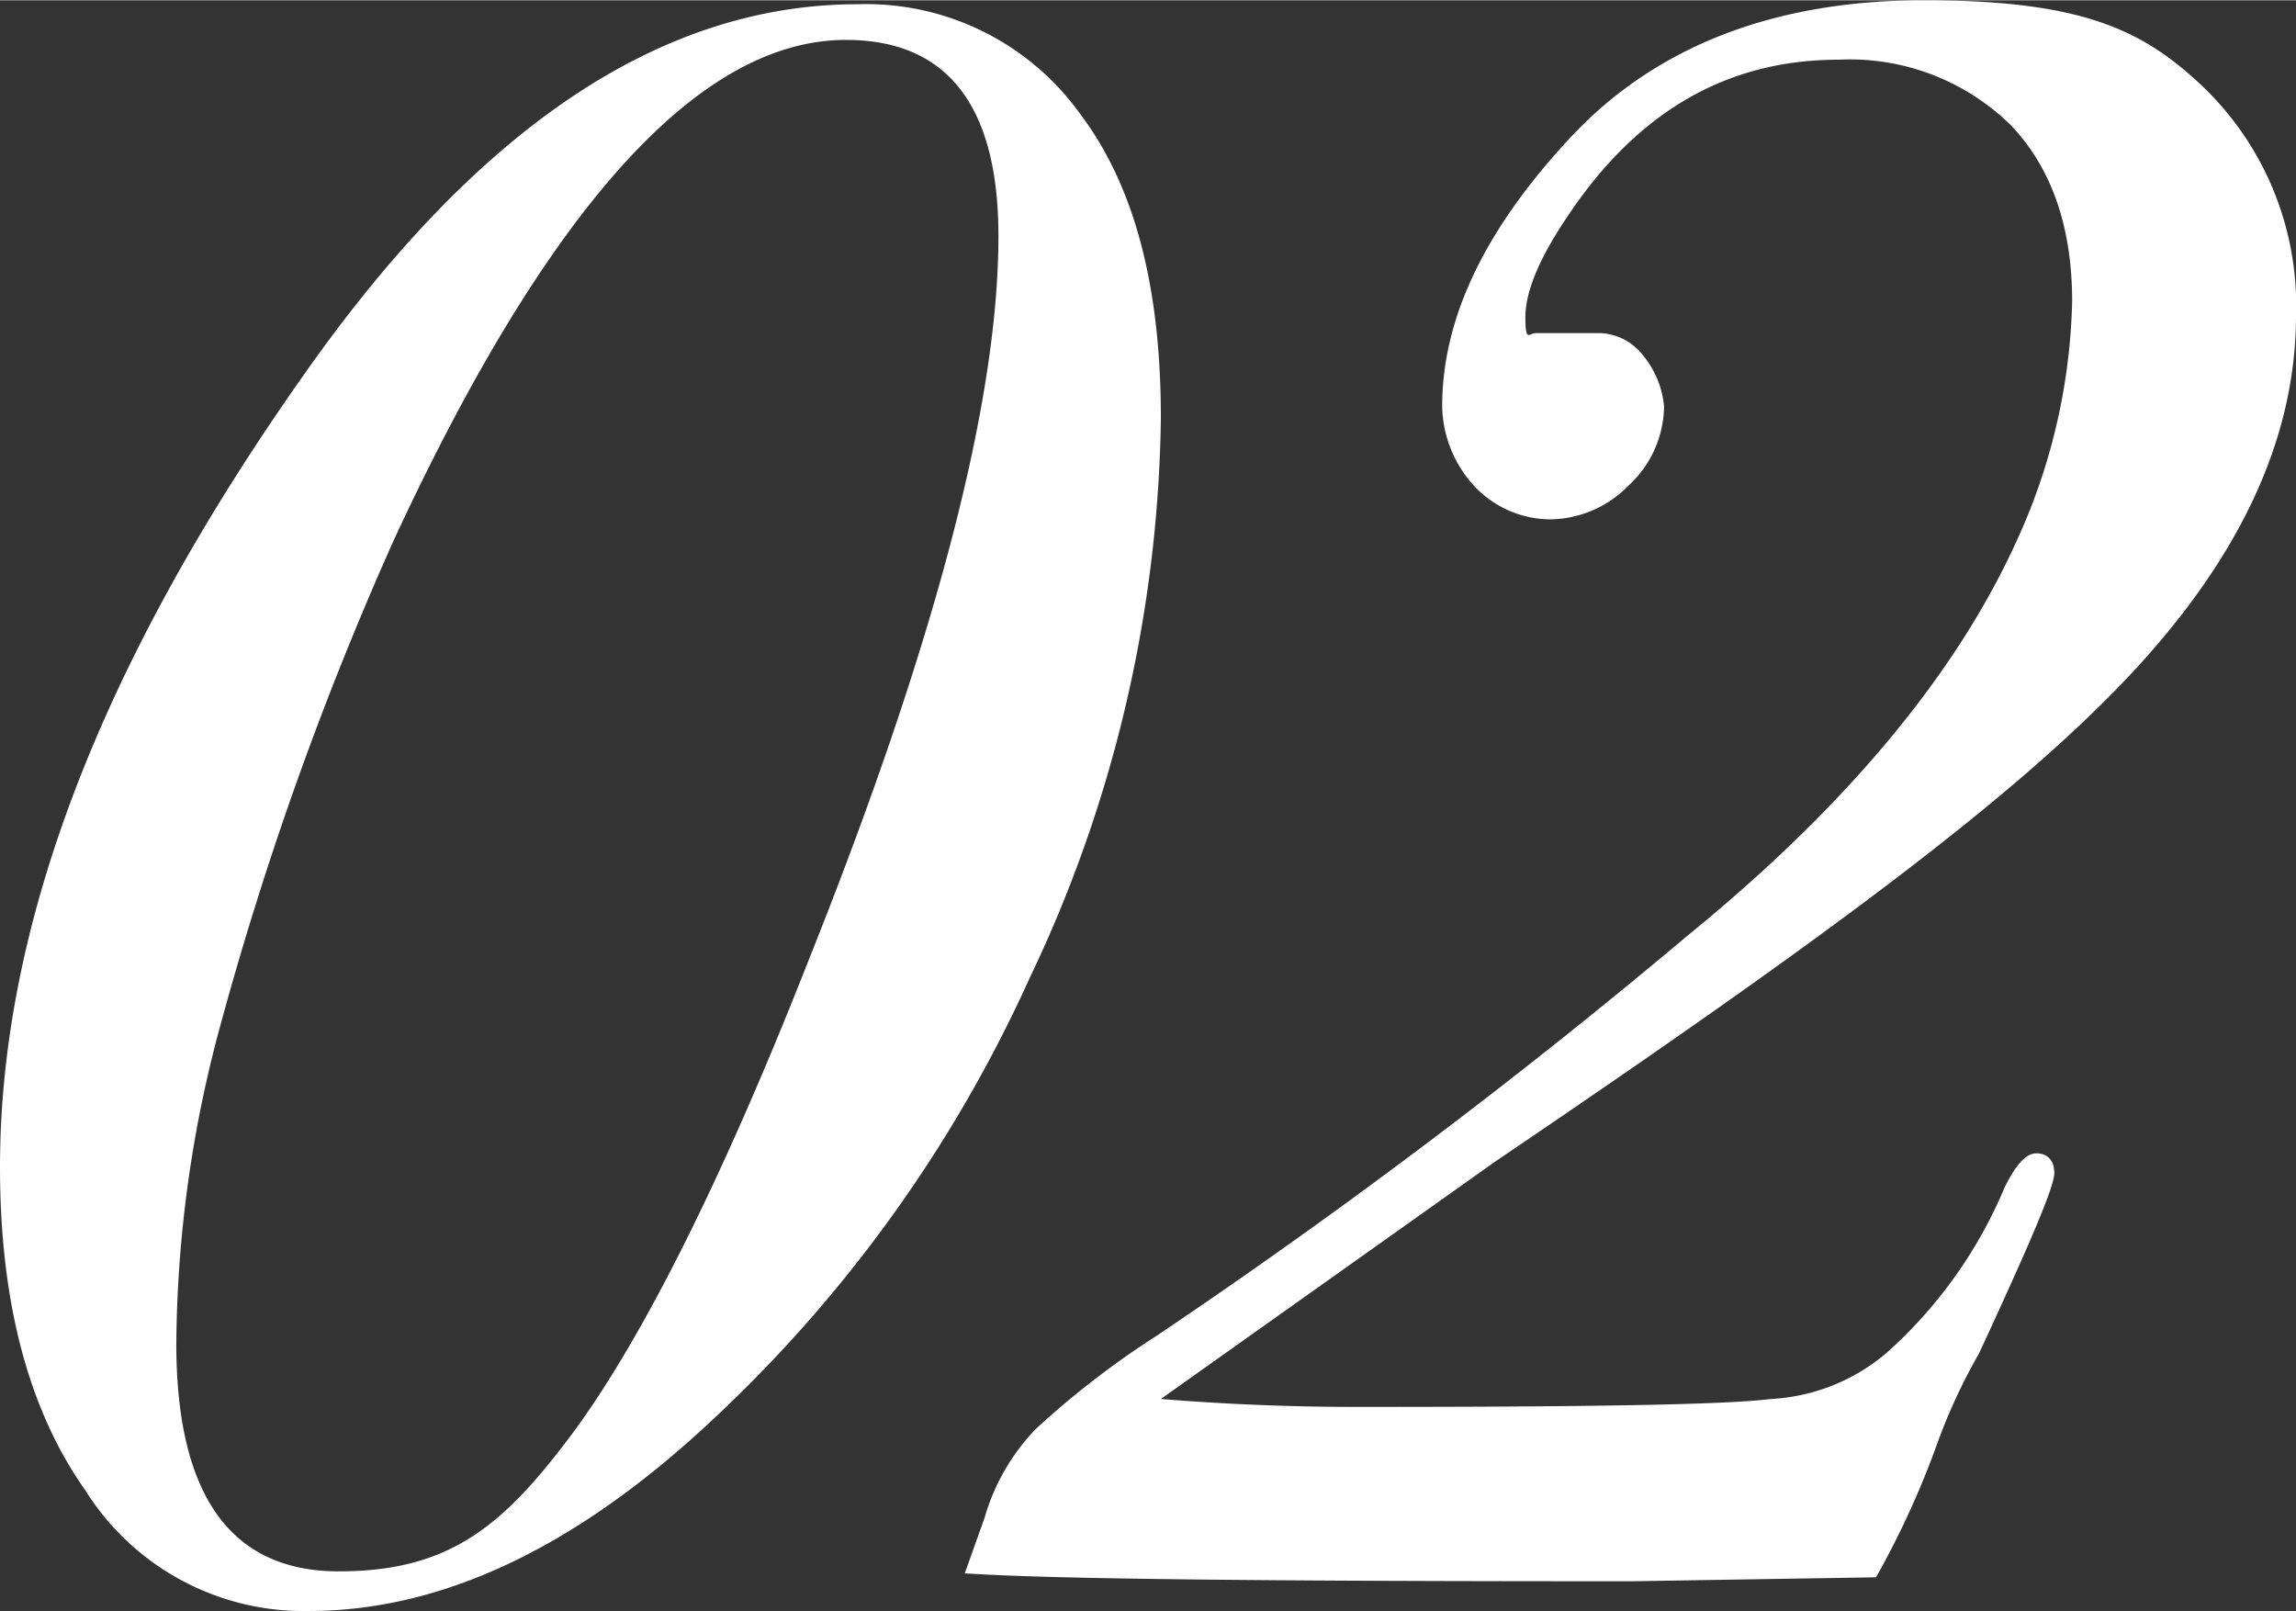
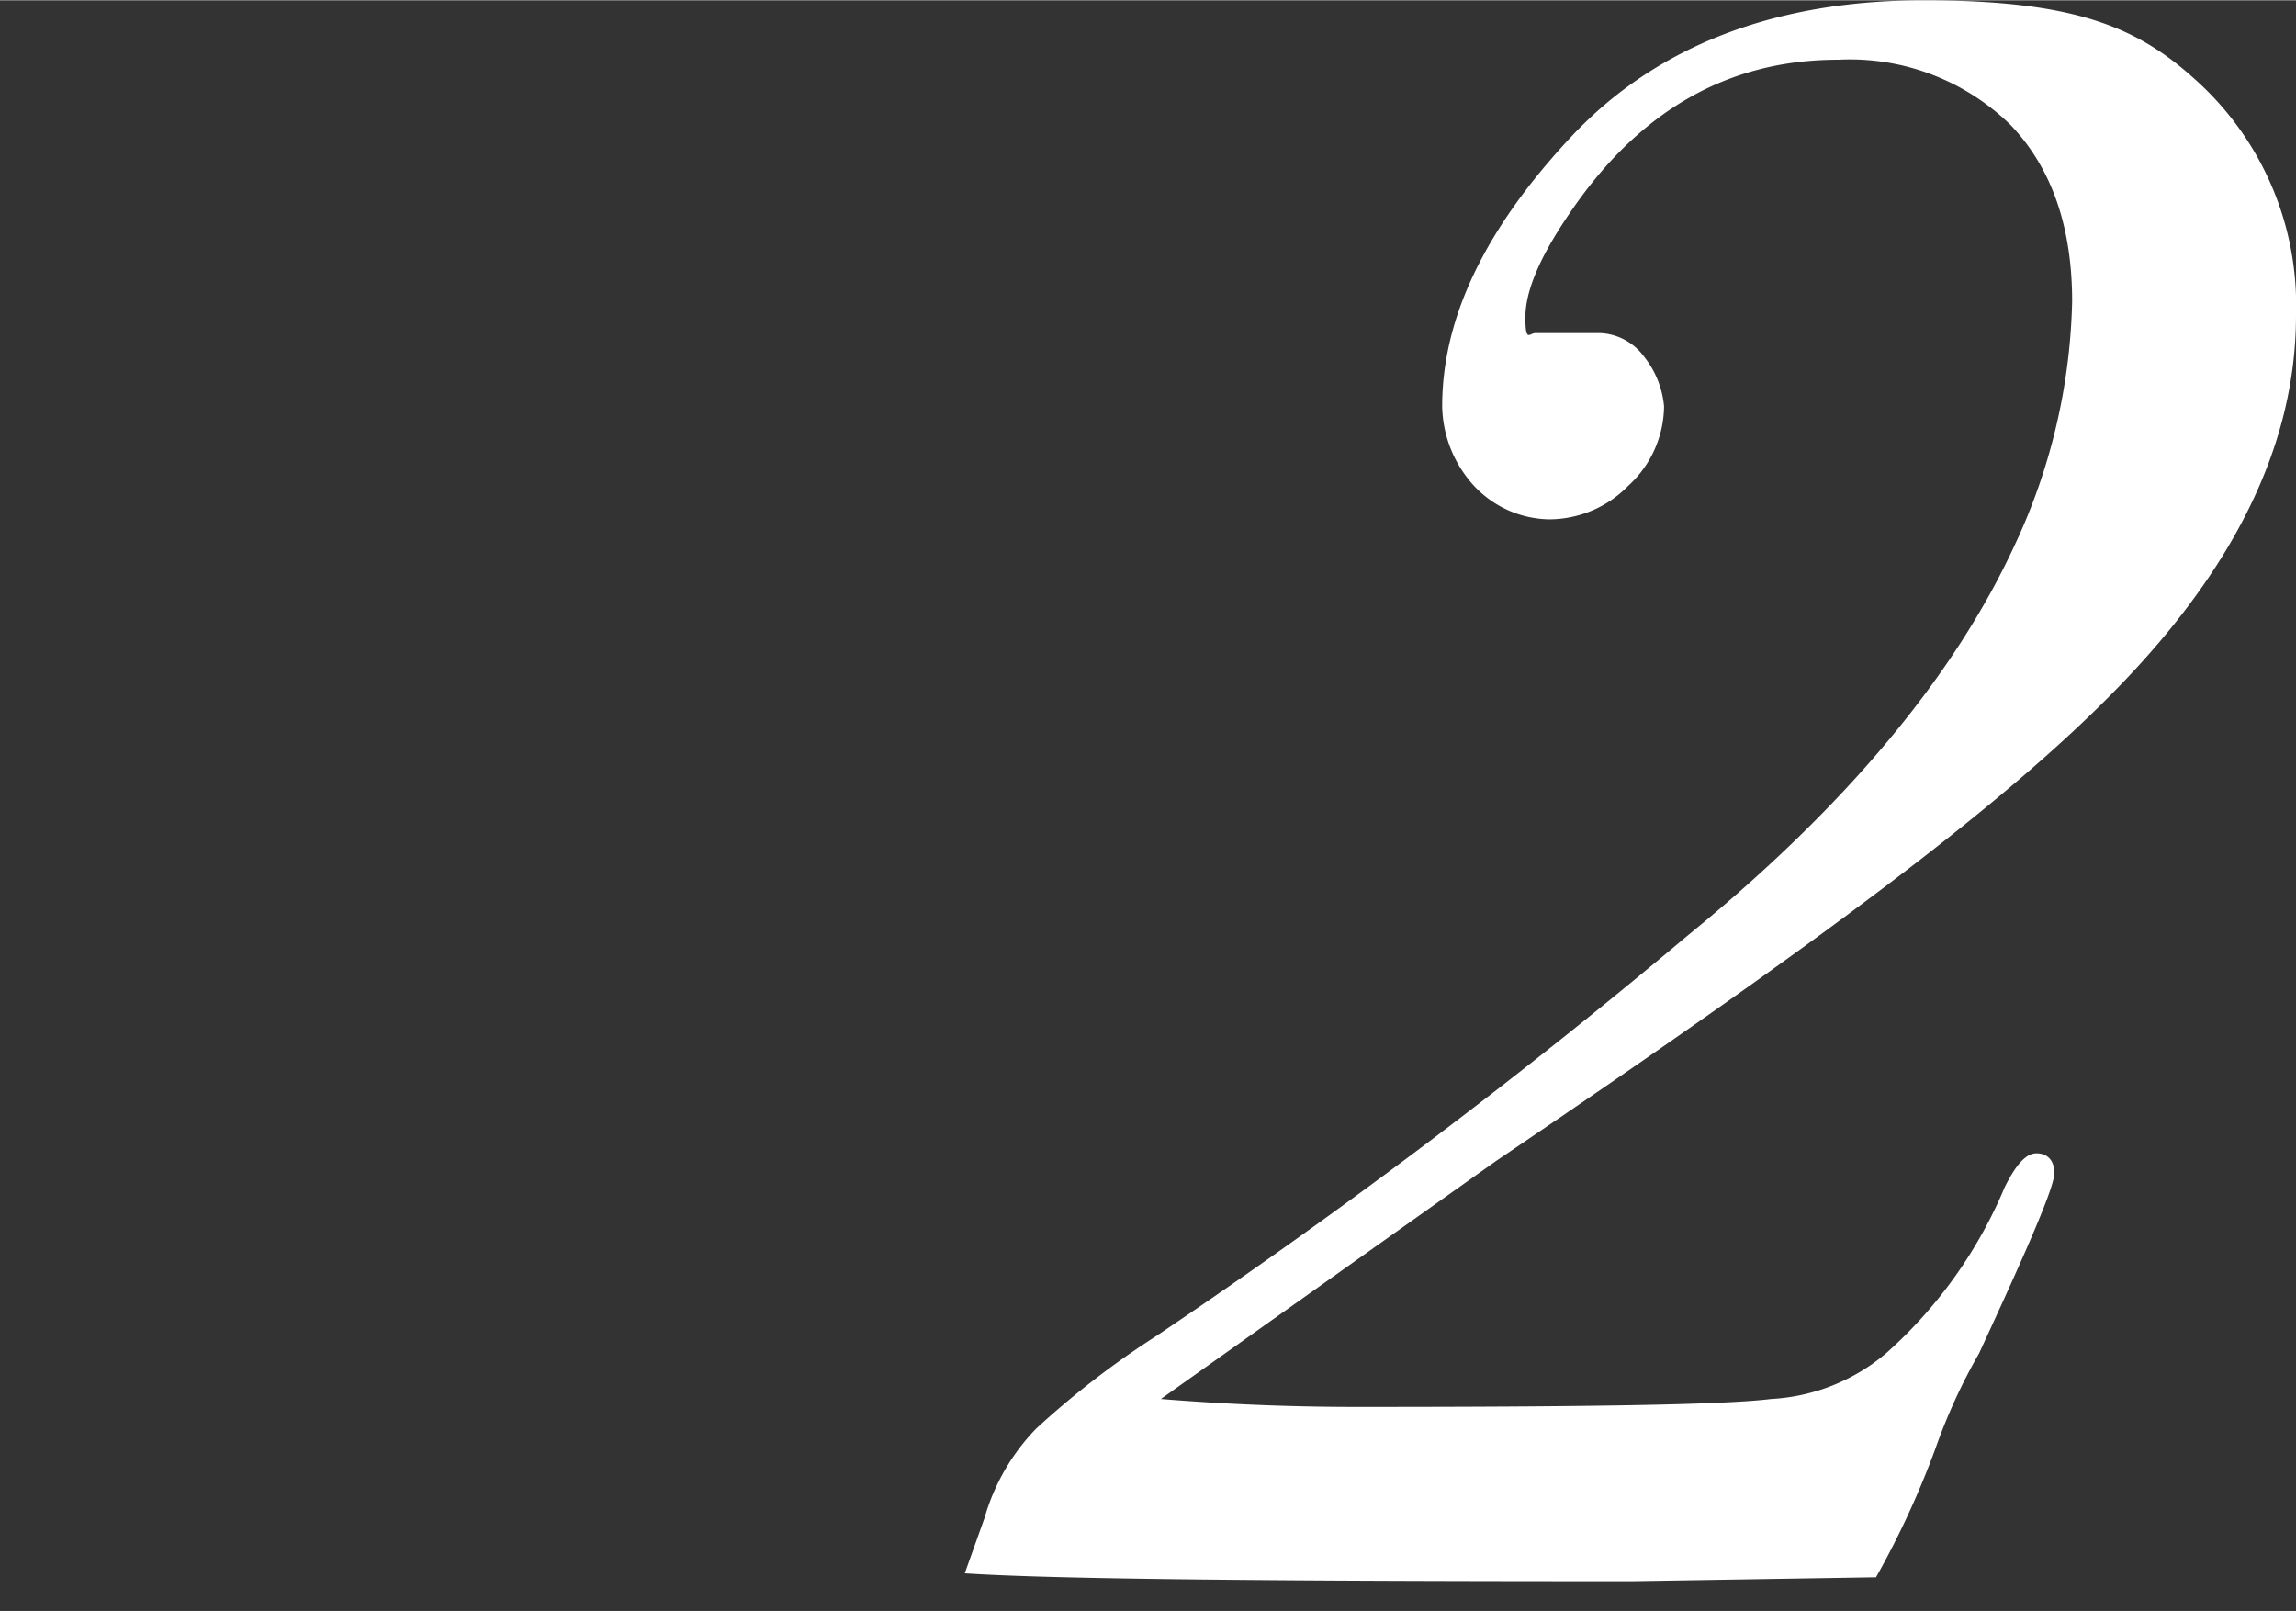
<svg xmlns="http://www.w3.org/2000/svg" id="Слой_1" data-name="Слой 1" width="40.9mm" height="28.7mm" viewBox="0 0 115.9 81.3">
  <rect x="0" y="0" width="115.9" height="81.3" fill="#333333" stroke="none" />
  <title>02</title>
-   <path d="M63.5,48.7a67.4,67.4,0,0,1-6.6,28.2A69.9,69.9,0,0,1,40.6,99.5c-6.8,6.3-13.5,9.4-20.1,9.4a13,13,0,0,1-11.3-6.1c-2.9-4.1-4.3-9.6-4.3-16.3,0-12.1,5-25.3,15.2-39.8,8.8-12.6,18.1-18.9,28.1-18.9a13.3,13.3,0,0,1,11.2,5.5C62.2,37,63.5,42.1,63.5,48.7Zm-8.2-9.2c0-6.6-2.6-9.9-7.7-9.9q-11.1,0-22.8,25.2a167.3,167.3,0,0,0-8.9,25,62.7,62.7,0,0,0-2.1,15.6c0,7.6,2.7,11.5,8.2,11.5s8.2-2.2,11.6-6.7,7.5-12.4,12.1-24.1Q55.3,52.1,55.3,39.5Z" transform="translate(-4.9 -27.6)" style="fill:#fff" />
  <path d="M120.8,43.5c0,6.4-3,12.6-8.9,18.7s-15.4,13.1-31.5,24l-16.9,12c3.7.3,7,.4,9.9.4,11.5,0,18.5-.1,20.9-.4a9.8,9.8,0,0,0,5.8-2.3,23.2,23.2,0,0,0,6-8.4c.6-1.2,1.1-1.7,1.6-1.7s.9.3.9,1-1.3,3.7-3.8,9.1a28.8,28.8,0,0,0-2.2,4.8,44.4,44.4,0,0,1-3,6.5l-12.3.2c-18,0-29.2-.1-33.7-.4l1-2.8a10.7,10.7,0,0,1,2.6-4.5A44.1,44.1,0,0,1,63.3,95,313.7,313.7,0,0,0,90.1,74.8c8.1-6.6,13.5-13.2,16.5-19.7a30.5,30.5,0,0,0,2.9-12.3c0-3.7-1-6.7-3.1-8.9a11.6,11.6,0,0,0-8.7-3.3c-5.6,0-10.1,2.6-13.6,7.8-1.5,2.2-2.2,3.9-2.2,5.2s.2.8.5.8h3.3a2.9,2.9,0,0,1,2.2,1.2,4.7,4.7,0,0,1,1,2.5,5.5,5.5,0,0,1-1.8,4,5.6,5.6,0,0,1-4,1.7,5.3,5.3,0,0,1-3.8-1.7,6.1,6.1,0,0,1-1.6-4c0-4.5,2.2-9,6.5-13.6s10.3-6.9,17.8-6.9,10.7,1.3,13.6,3.9A15.3,15.3,0,0,1,120.8,43.5Z" transform="translate(-4.9 -27.6)" style="fill:#fff" />
</svg>